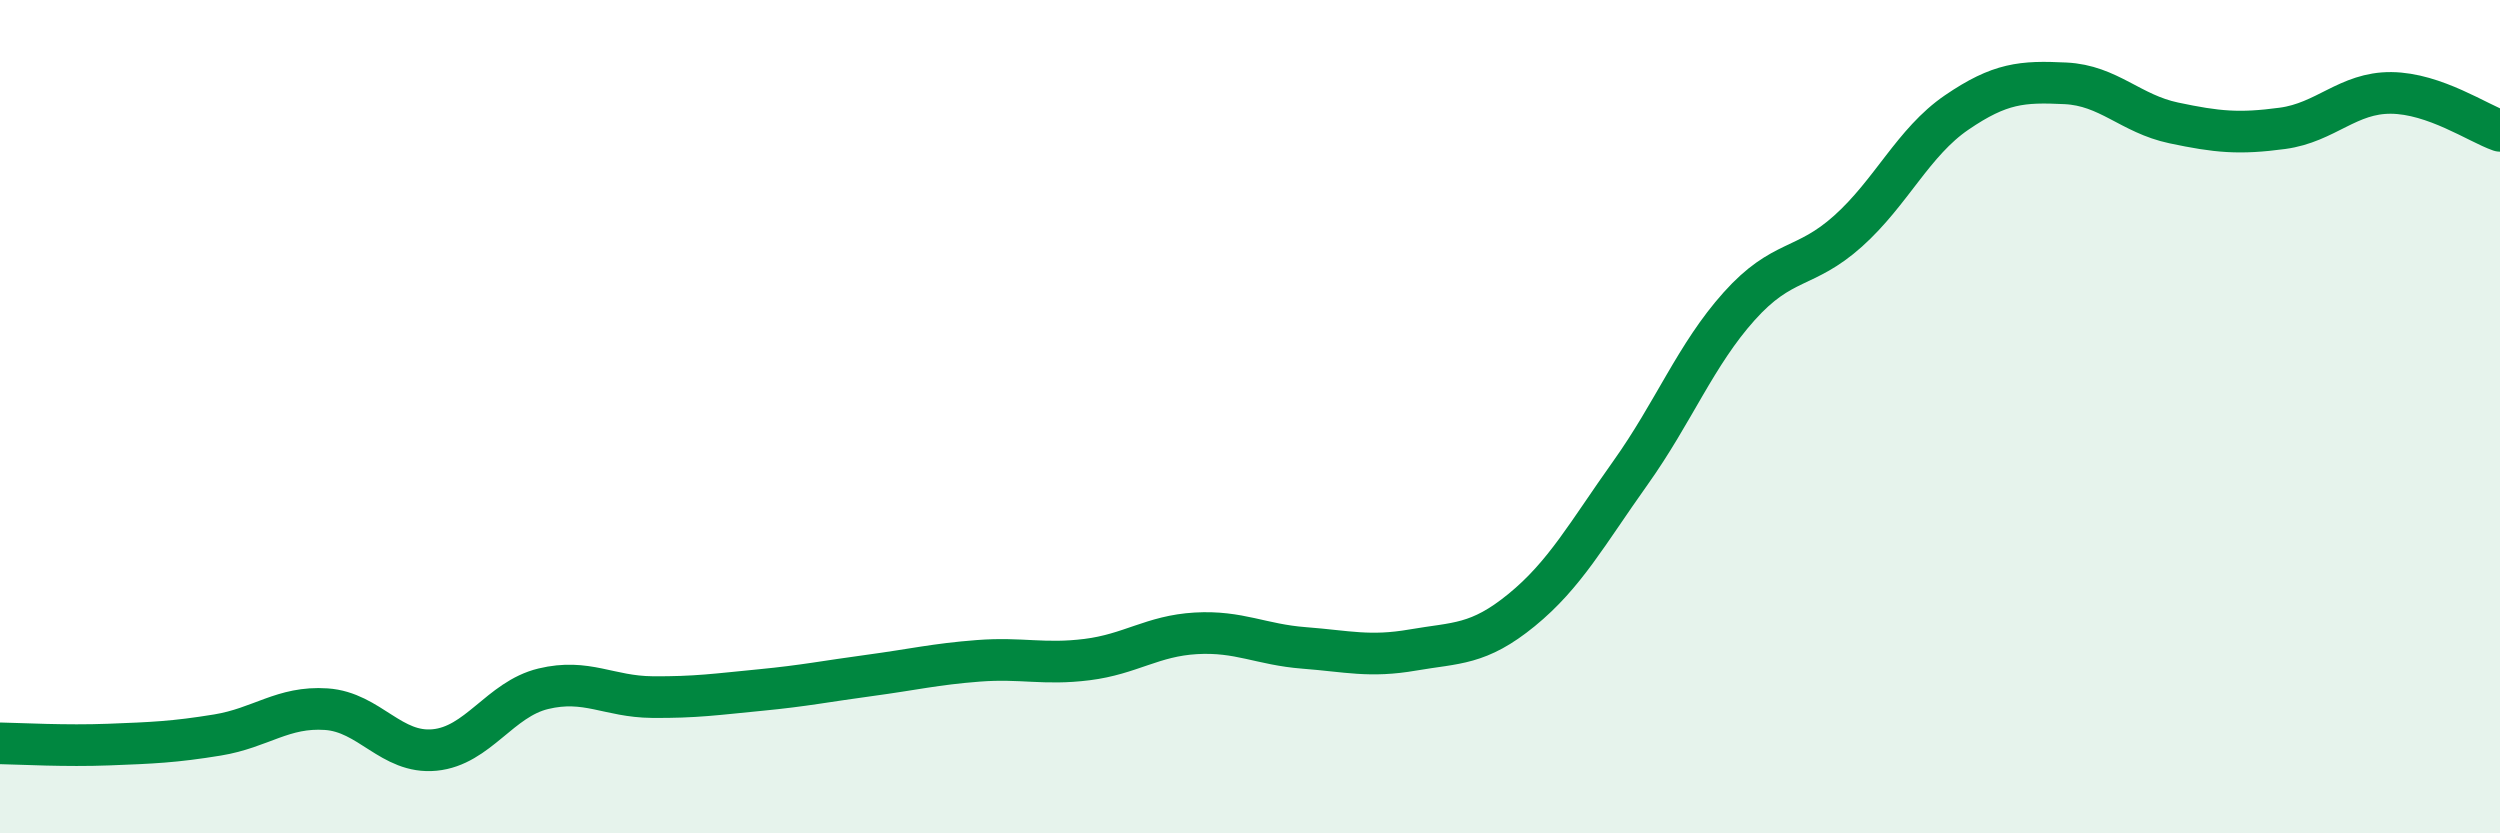
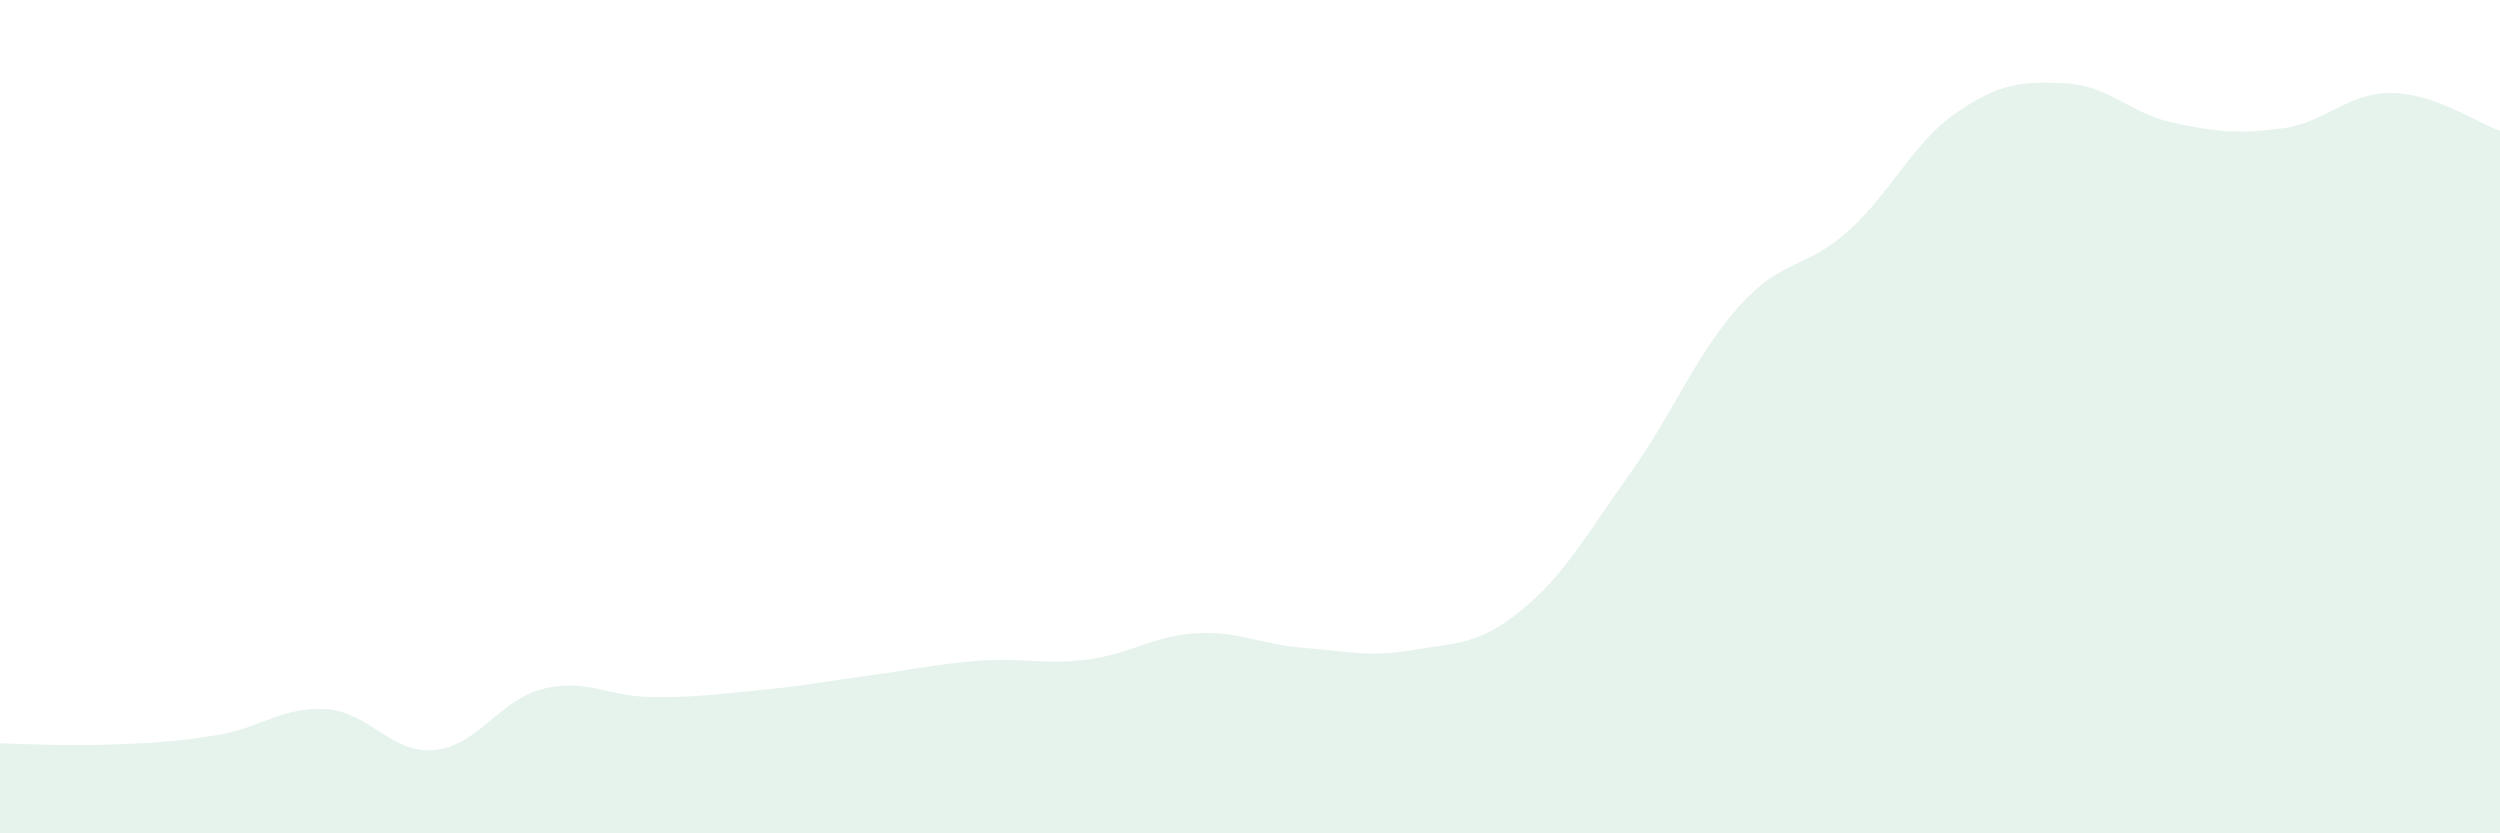
<svg xmlns="http://www.w3.org/2000/svg" width="60" height="20" viewBox="0 0 60 20">
  <path d="M 0,17.84 C 0.52,17.85 1.57,17.91 2.61,17.87 C 3.65,17.83 4.18,17.81 5.22,17.64 C 6.26,17.47 6.79,16.95 7.83,17.02 C 8.87,17.09 9.39,18.1 10.43,18 C 11.47,17.9 12,16.78 13.04,16.53 C 14.08,16.28 14.61,16.72 15.65,16.73 C 16.69,16.74 17.22,16.66 18.26,16.56 C 19.3,16.46 19.83,16.35 20.87,16.21 C 21.91,16.07 22.44,15.94 23.48,15.86 C 24.52,15.78 25.05,15.96 26.09,15.83 C 27.13,15.7 27.66,15.26 28.7,15.2 C 29.74,15.14 30.26,15.47 31.3,15.55 C 32.34,15.63 32.87,15.78 33.91,15.6 C 34.95,15.42 35.48,15.49 36.52,14.64 C 37.56,13.79 38.09,12.81 39.13,11.35 C 40.17,9.89 40.7,8.51 41.74,7.35 C 42.78,6.19 43.31,6.48 44.35,5.55 C 45.39,4.62 45.92,3.41 46.96,2.7 C 48,1.99 48.53,1.95 49.57,2 C 50.61,2.05 51.13,2.73 52.17,2.95 C 53.21,3.17 53.74,3.22 54.78,3.08 C 55.82,2.94 56.35,2.22 57.39,2.23 C 58.43,2.24 59.48,2.96 60,3.14L60 20L0 20Z" fill="#008740" opacity="0.1" stroke-linecap="round" stroke-linejoin="round" />
-   <path d="M 0,17.84 C 0.52,17.85 1.57,17.91 2.61,17.87 C 3.65,17.83 4.18,17.81 5.22,17.64 C 6.26,17.47 6.79,16.95 7.83,17.02 C 8.87,17.09 9.39,18.1 10.43,18 C 11.47,17.9 12,16.78 13.04,16.53 C 14.08,16.28 14.61,16.72 15.65,16.73 C 16.69,16.74 17.22,16.66 18.26,16.56 C 19.3,16.46 19.83,16.35 20.87,16.21 C 21.91,16.07 22.44,15.94 23.48,15.86 C 24.52,15.78 25.05,15.96 26.09,15.83 C 27.13,15.7 27.66,15.26 28.7,15.2 C 29.74,15.14 30.26,15.47 31.3,15.55 C 32.34,15.63 32.87,15.78 33.91,15.6 C 34.95,15.42 35.48,15.49 36.52,14.64 C 37.56,13.79 38.09,12.81 39.13,11.35 C 40.17,9.89 40.7,8.51 41.74,7.35 C 42.78,6.19 43.31,6.48 44.35,5.55 C 45.39,4.62 45.92,3.41 46.96,2.7 C 48,1.99 48.53,1.95 49.57,2 C 50.61,2.05 51.13,2.73 52.17,2.95 C 53.21,3.17 53.74,3.22 54.78,3.08 C 55.82,2.94 56.35,2.22 57.39,2.23 C 58.43,2.24 59.48,2.96 60,3.14" stroke="#008740" stroke-width="1" fill="none" stroke-linecap="round" stroke-linejoin="round" />
</svg>